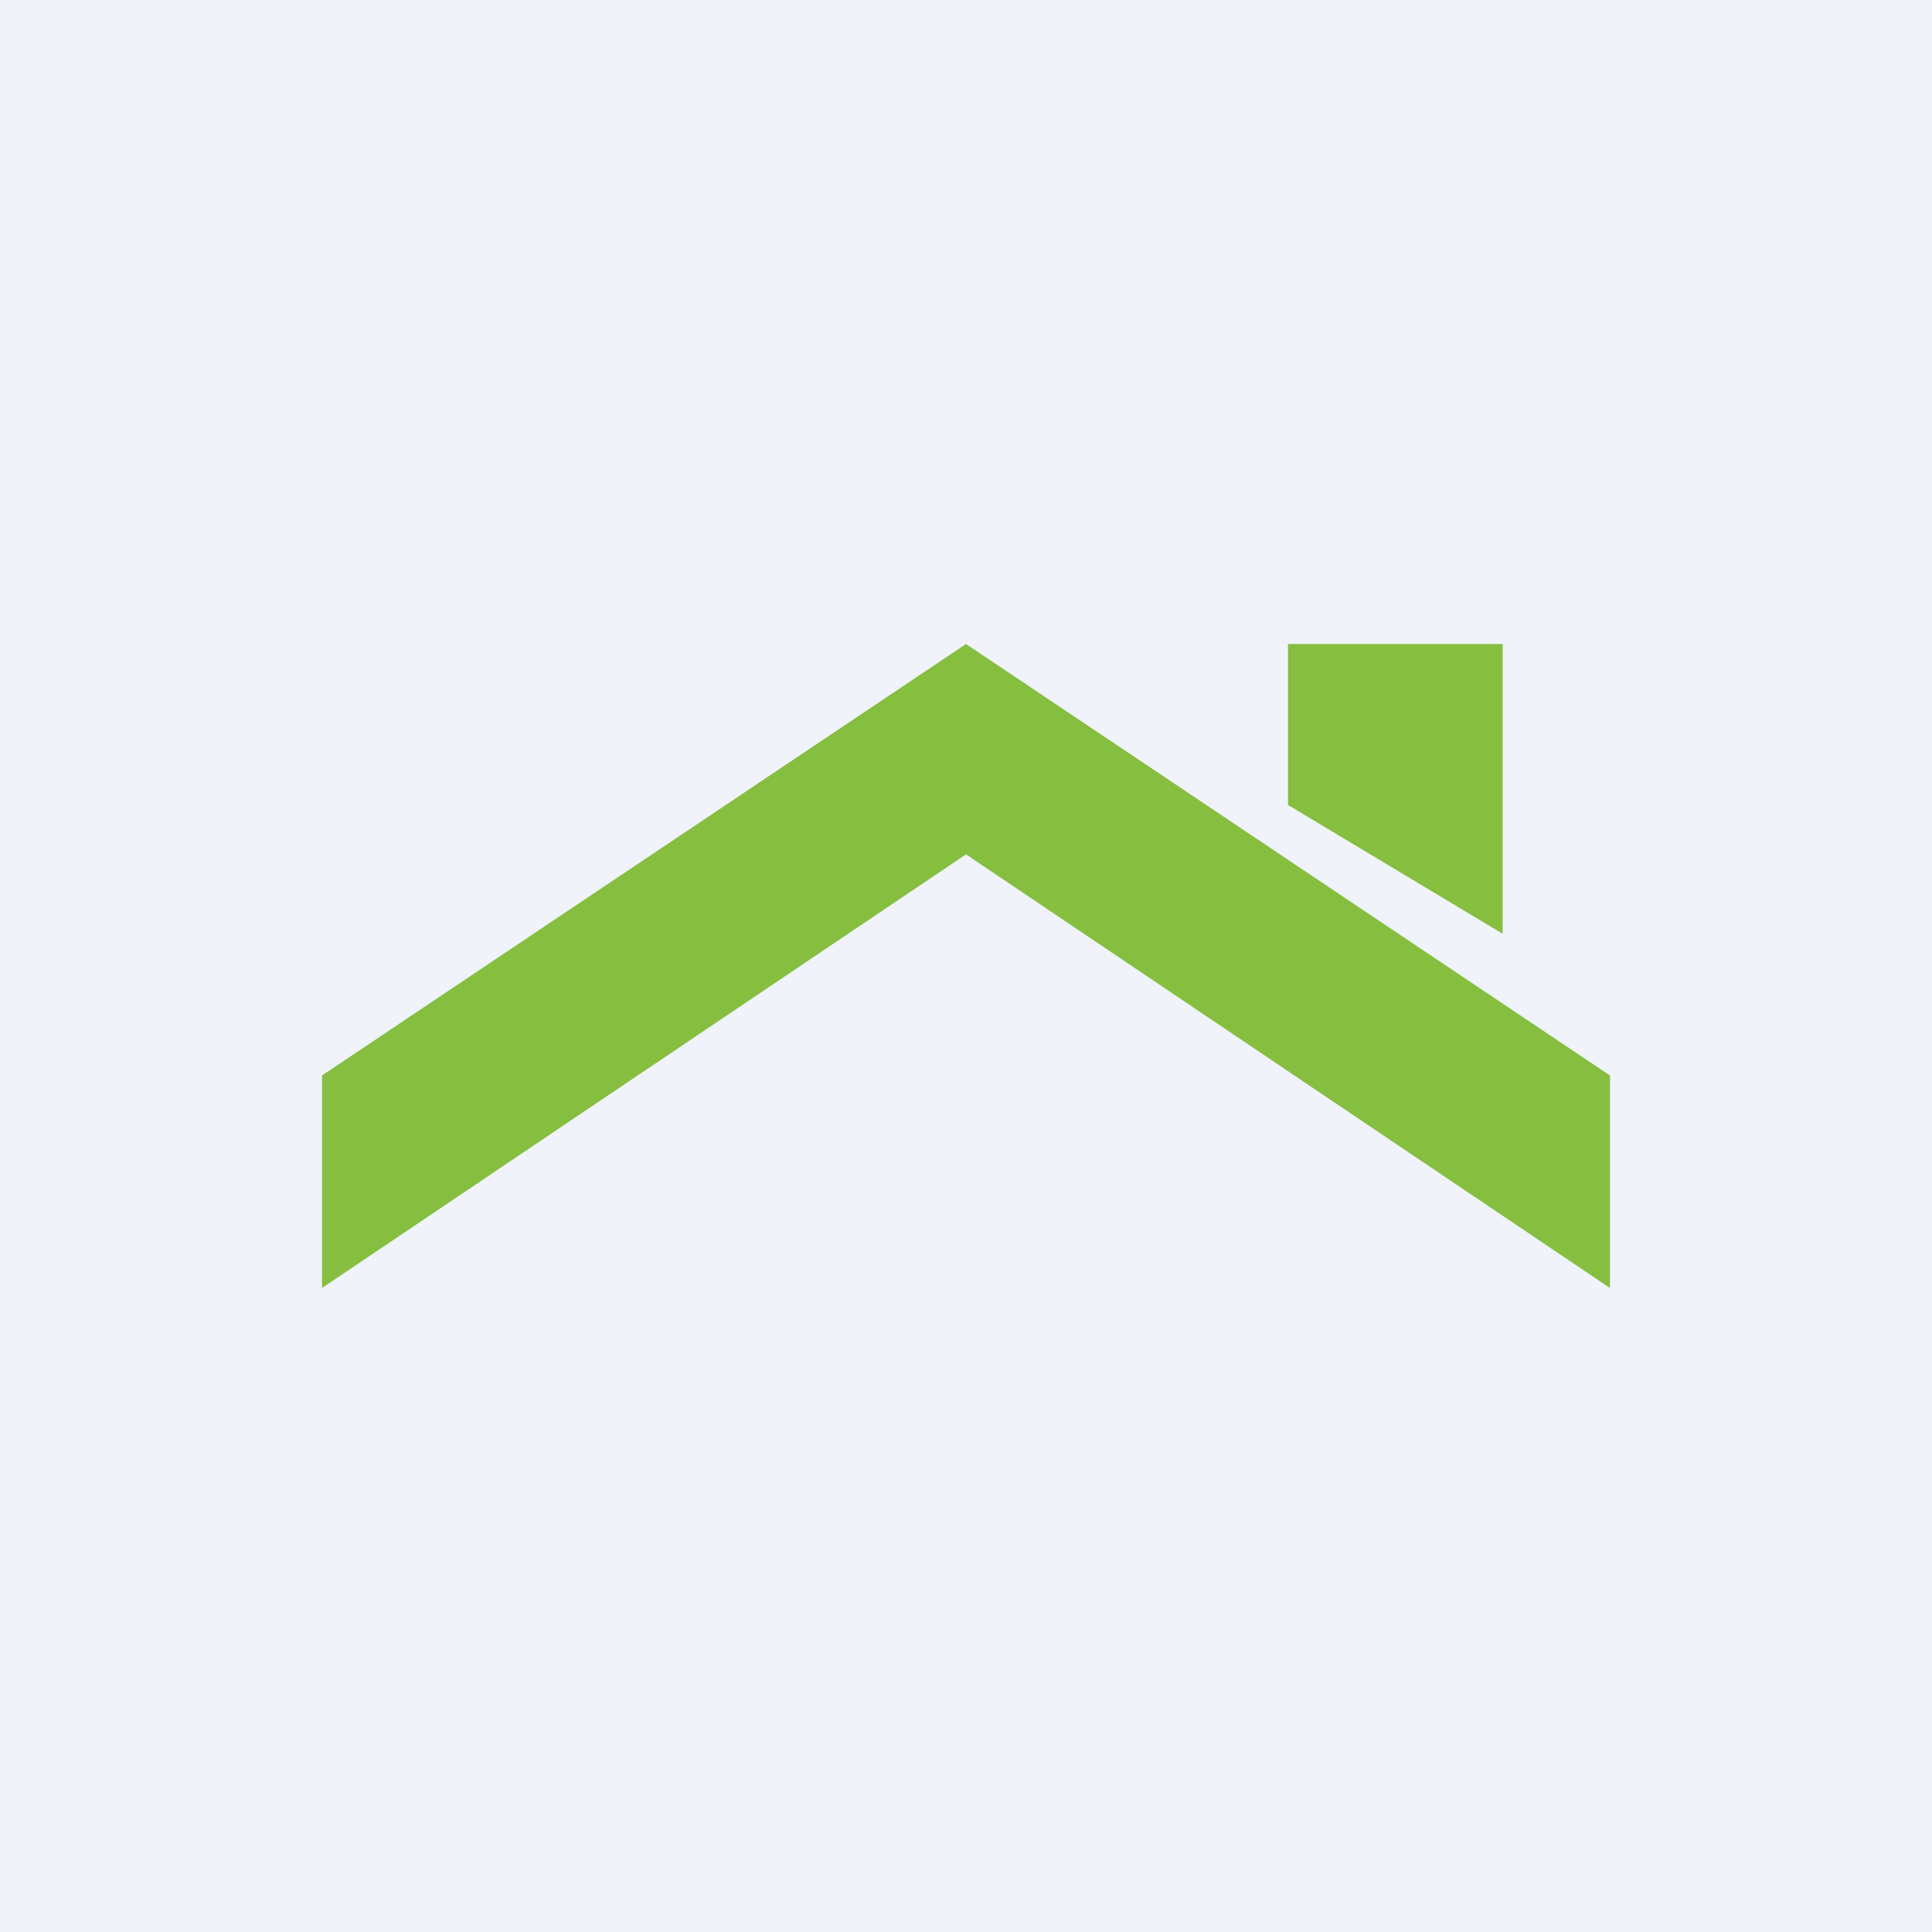
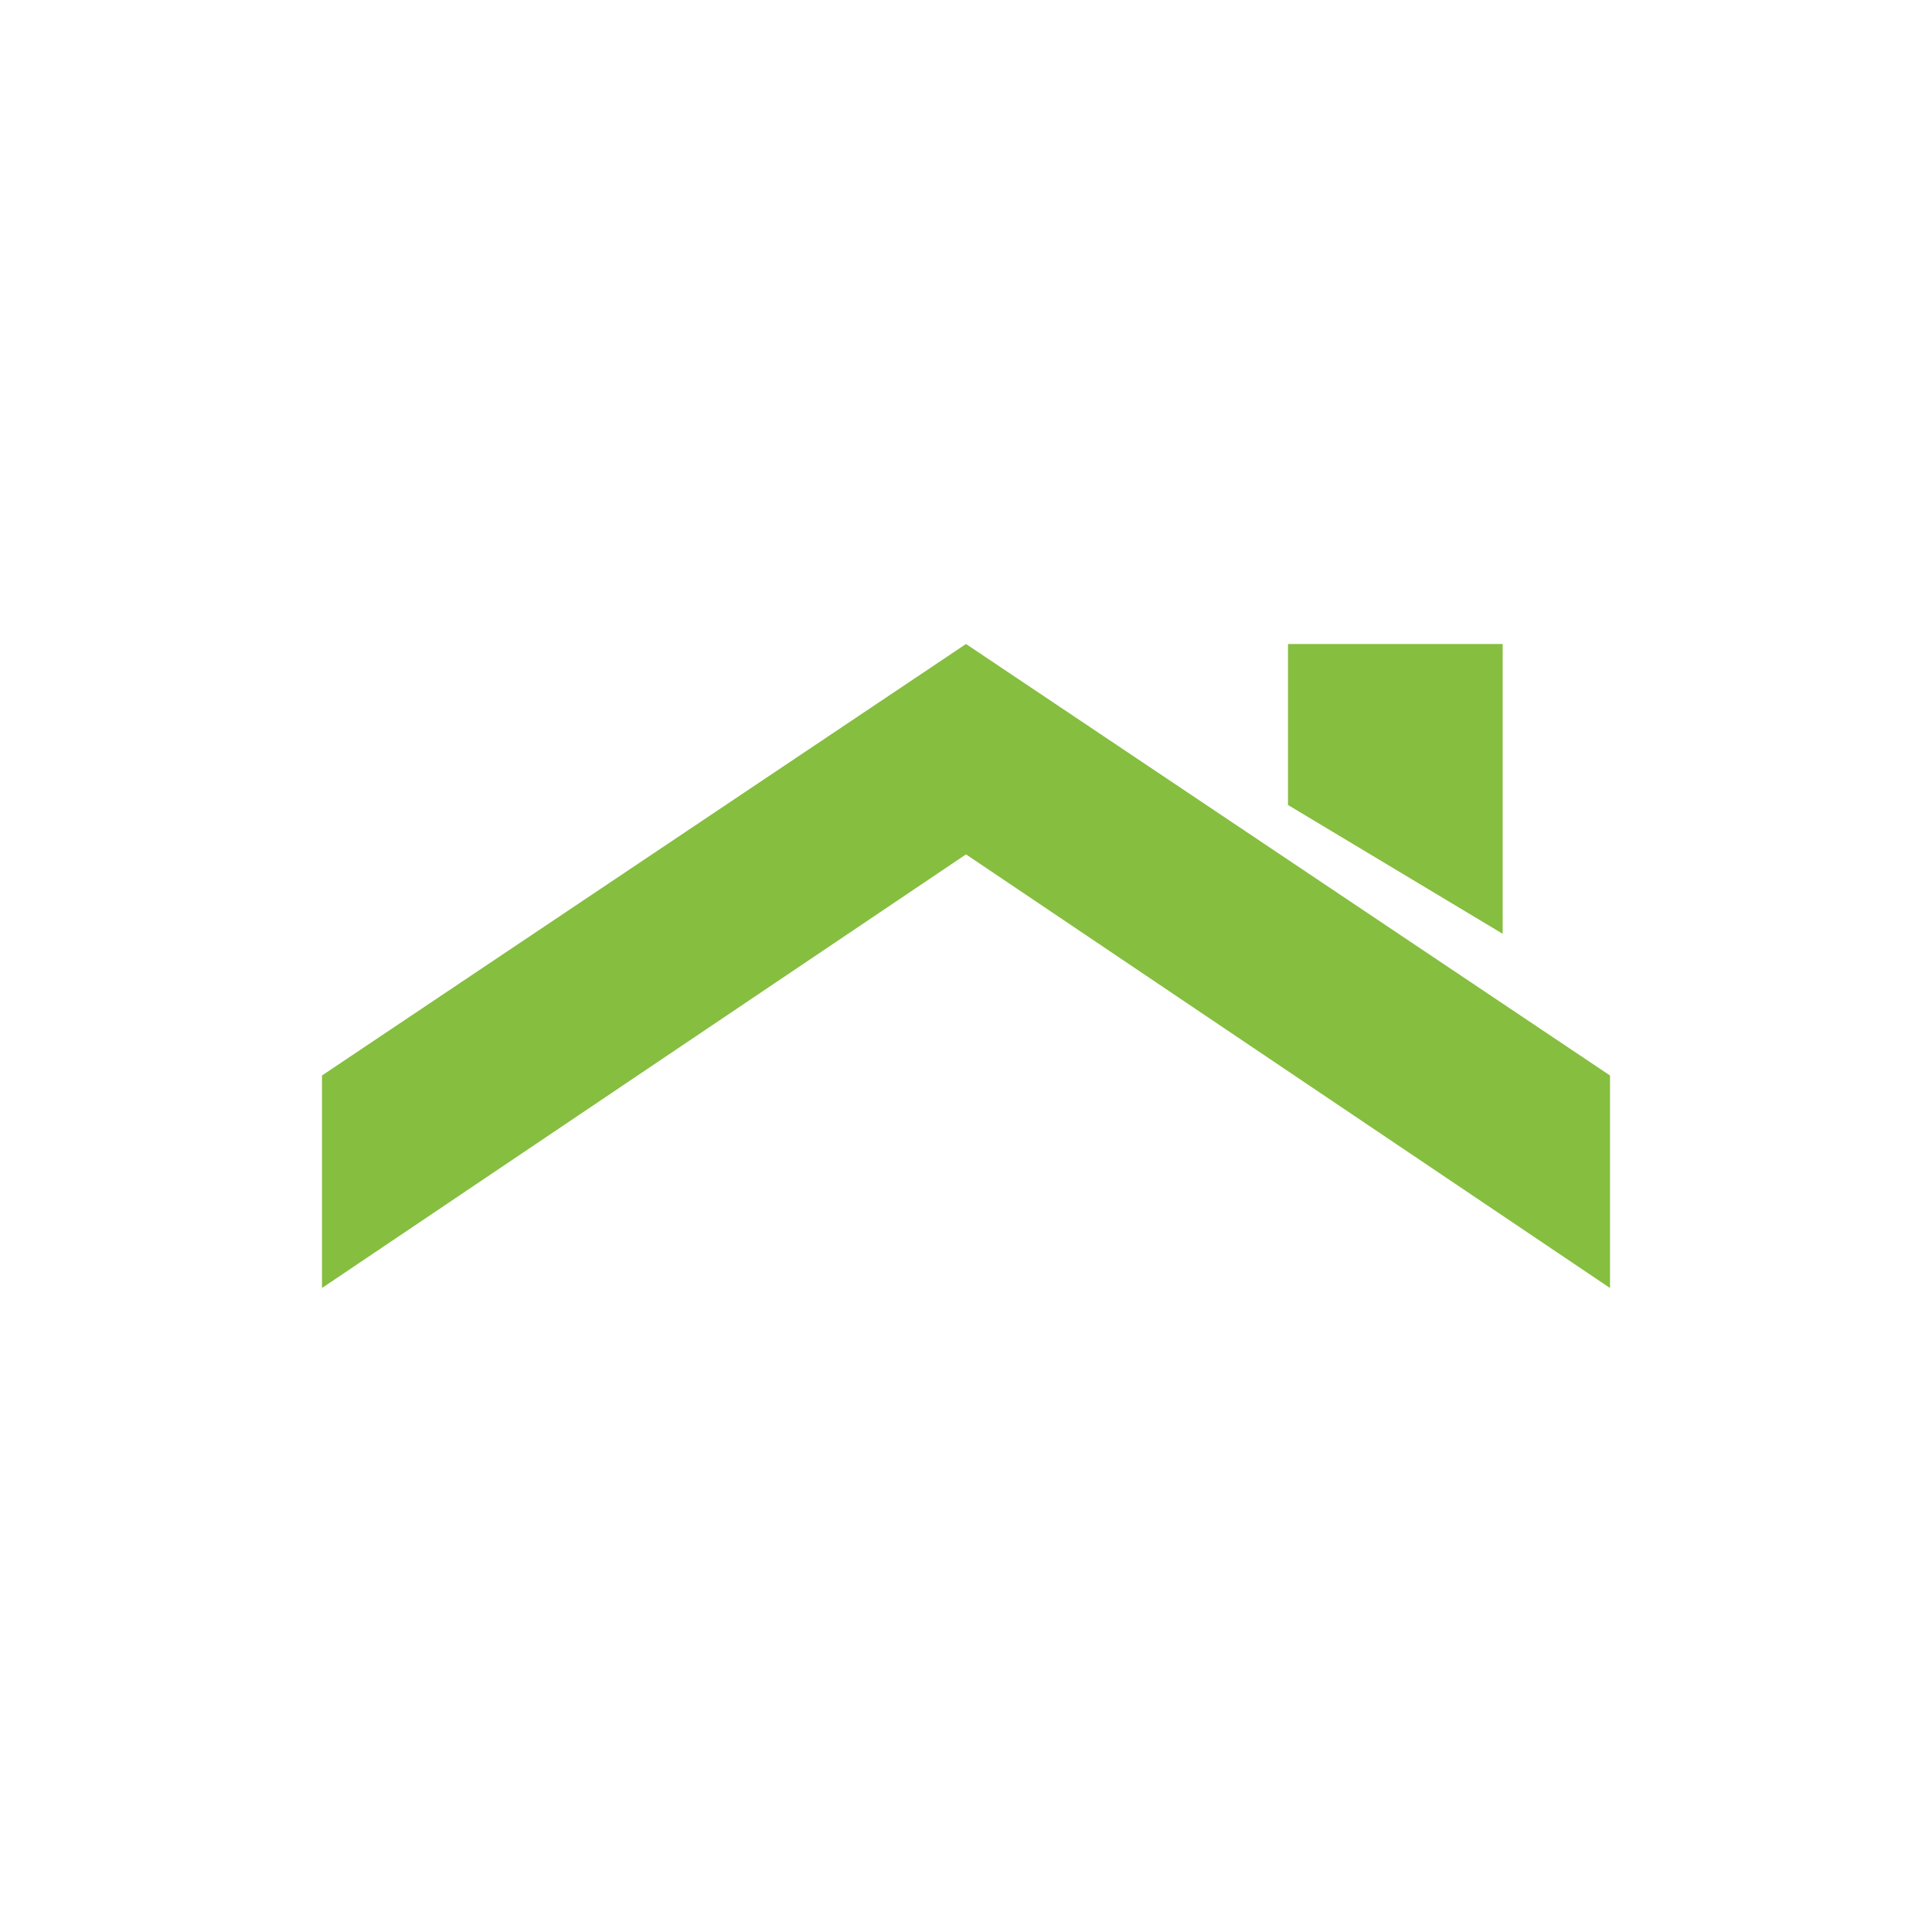
<svg xmlns="http://www.w3.org/2000/svg" width="18" height="18" viewBox="0 0 18 18">
-   <path fill="#F0F3FA" d="M0 0h18v18H0z" />
  <path d="M15 12v-1.98L9 6l-6 4.02V12l6-4.04L15 12ZM14 8.7V6h-2v1.5l2 1.2Z" fill="#86BE40" />
</svg>